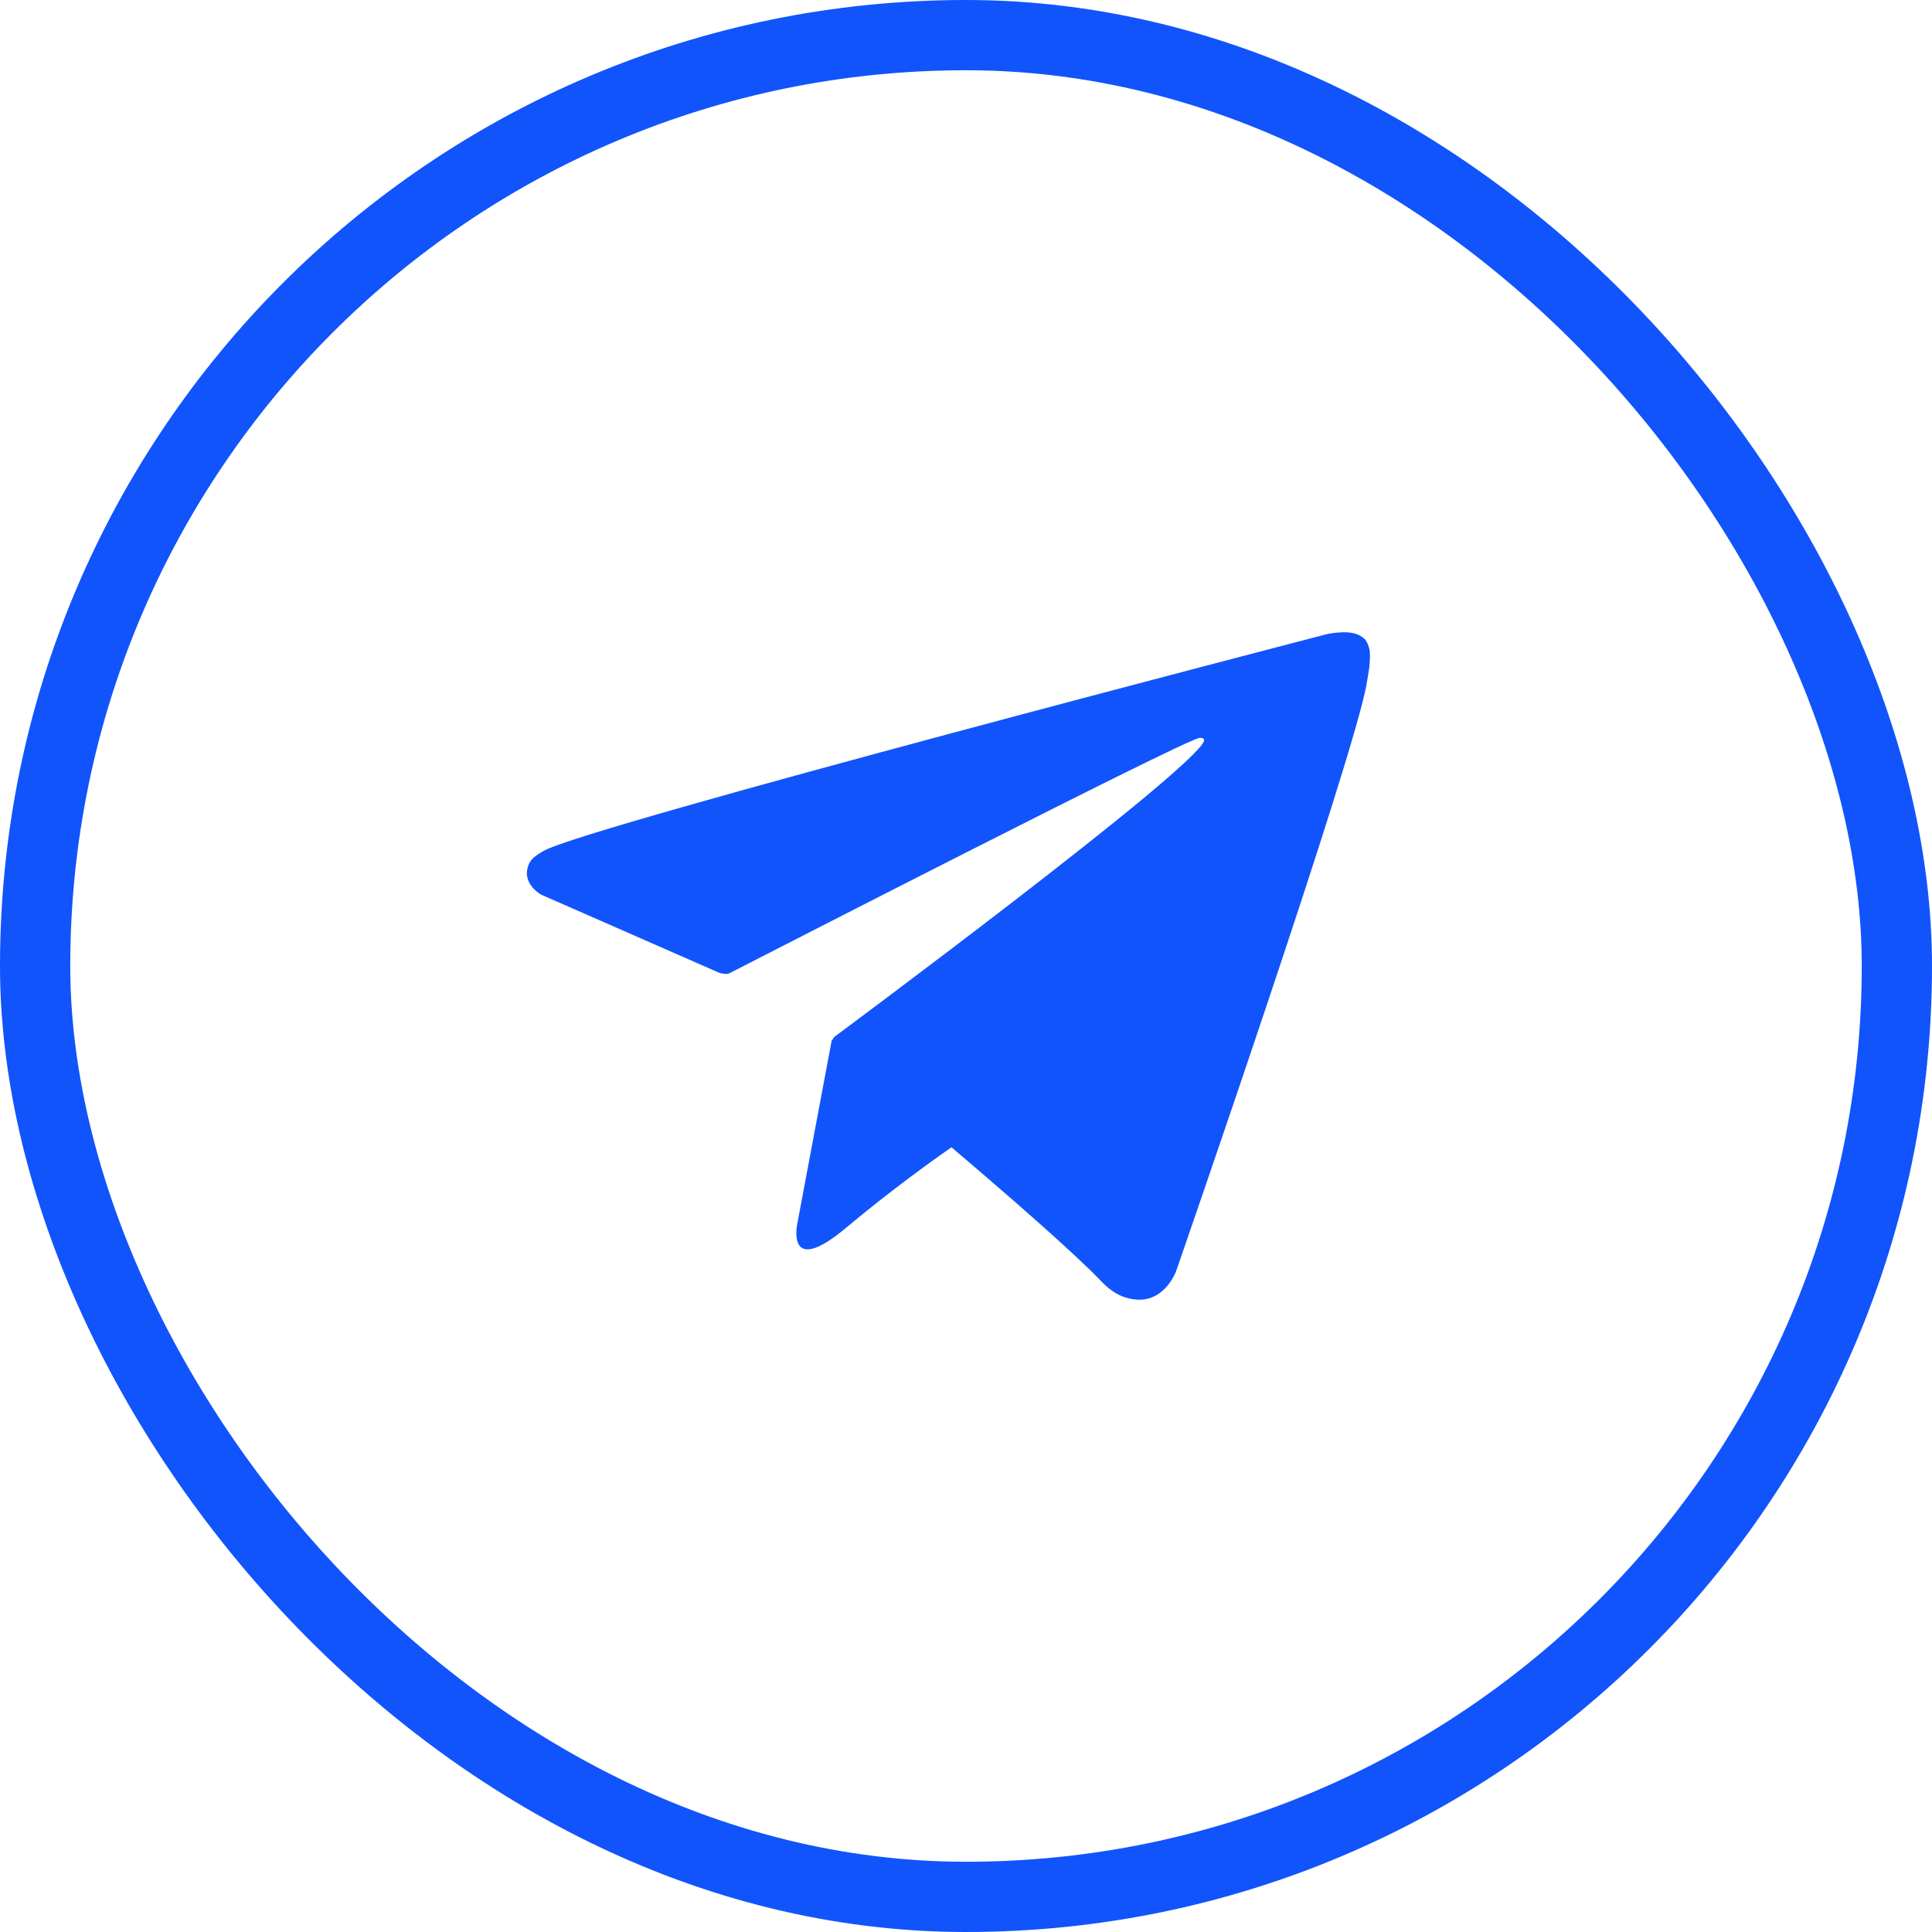
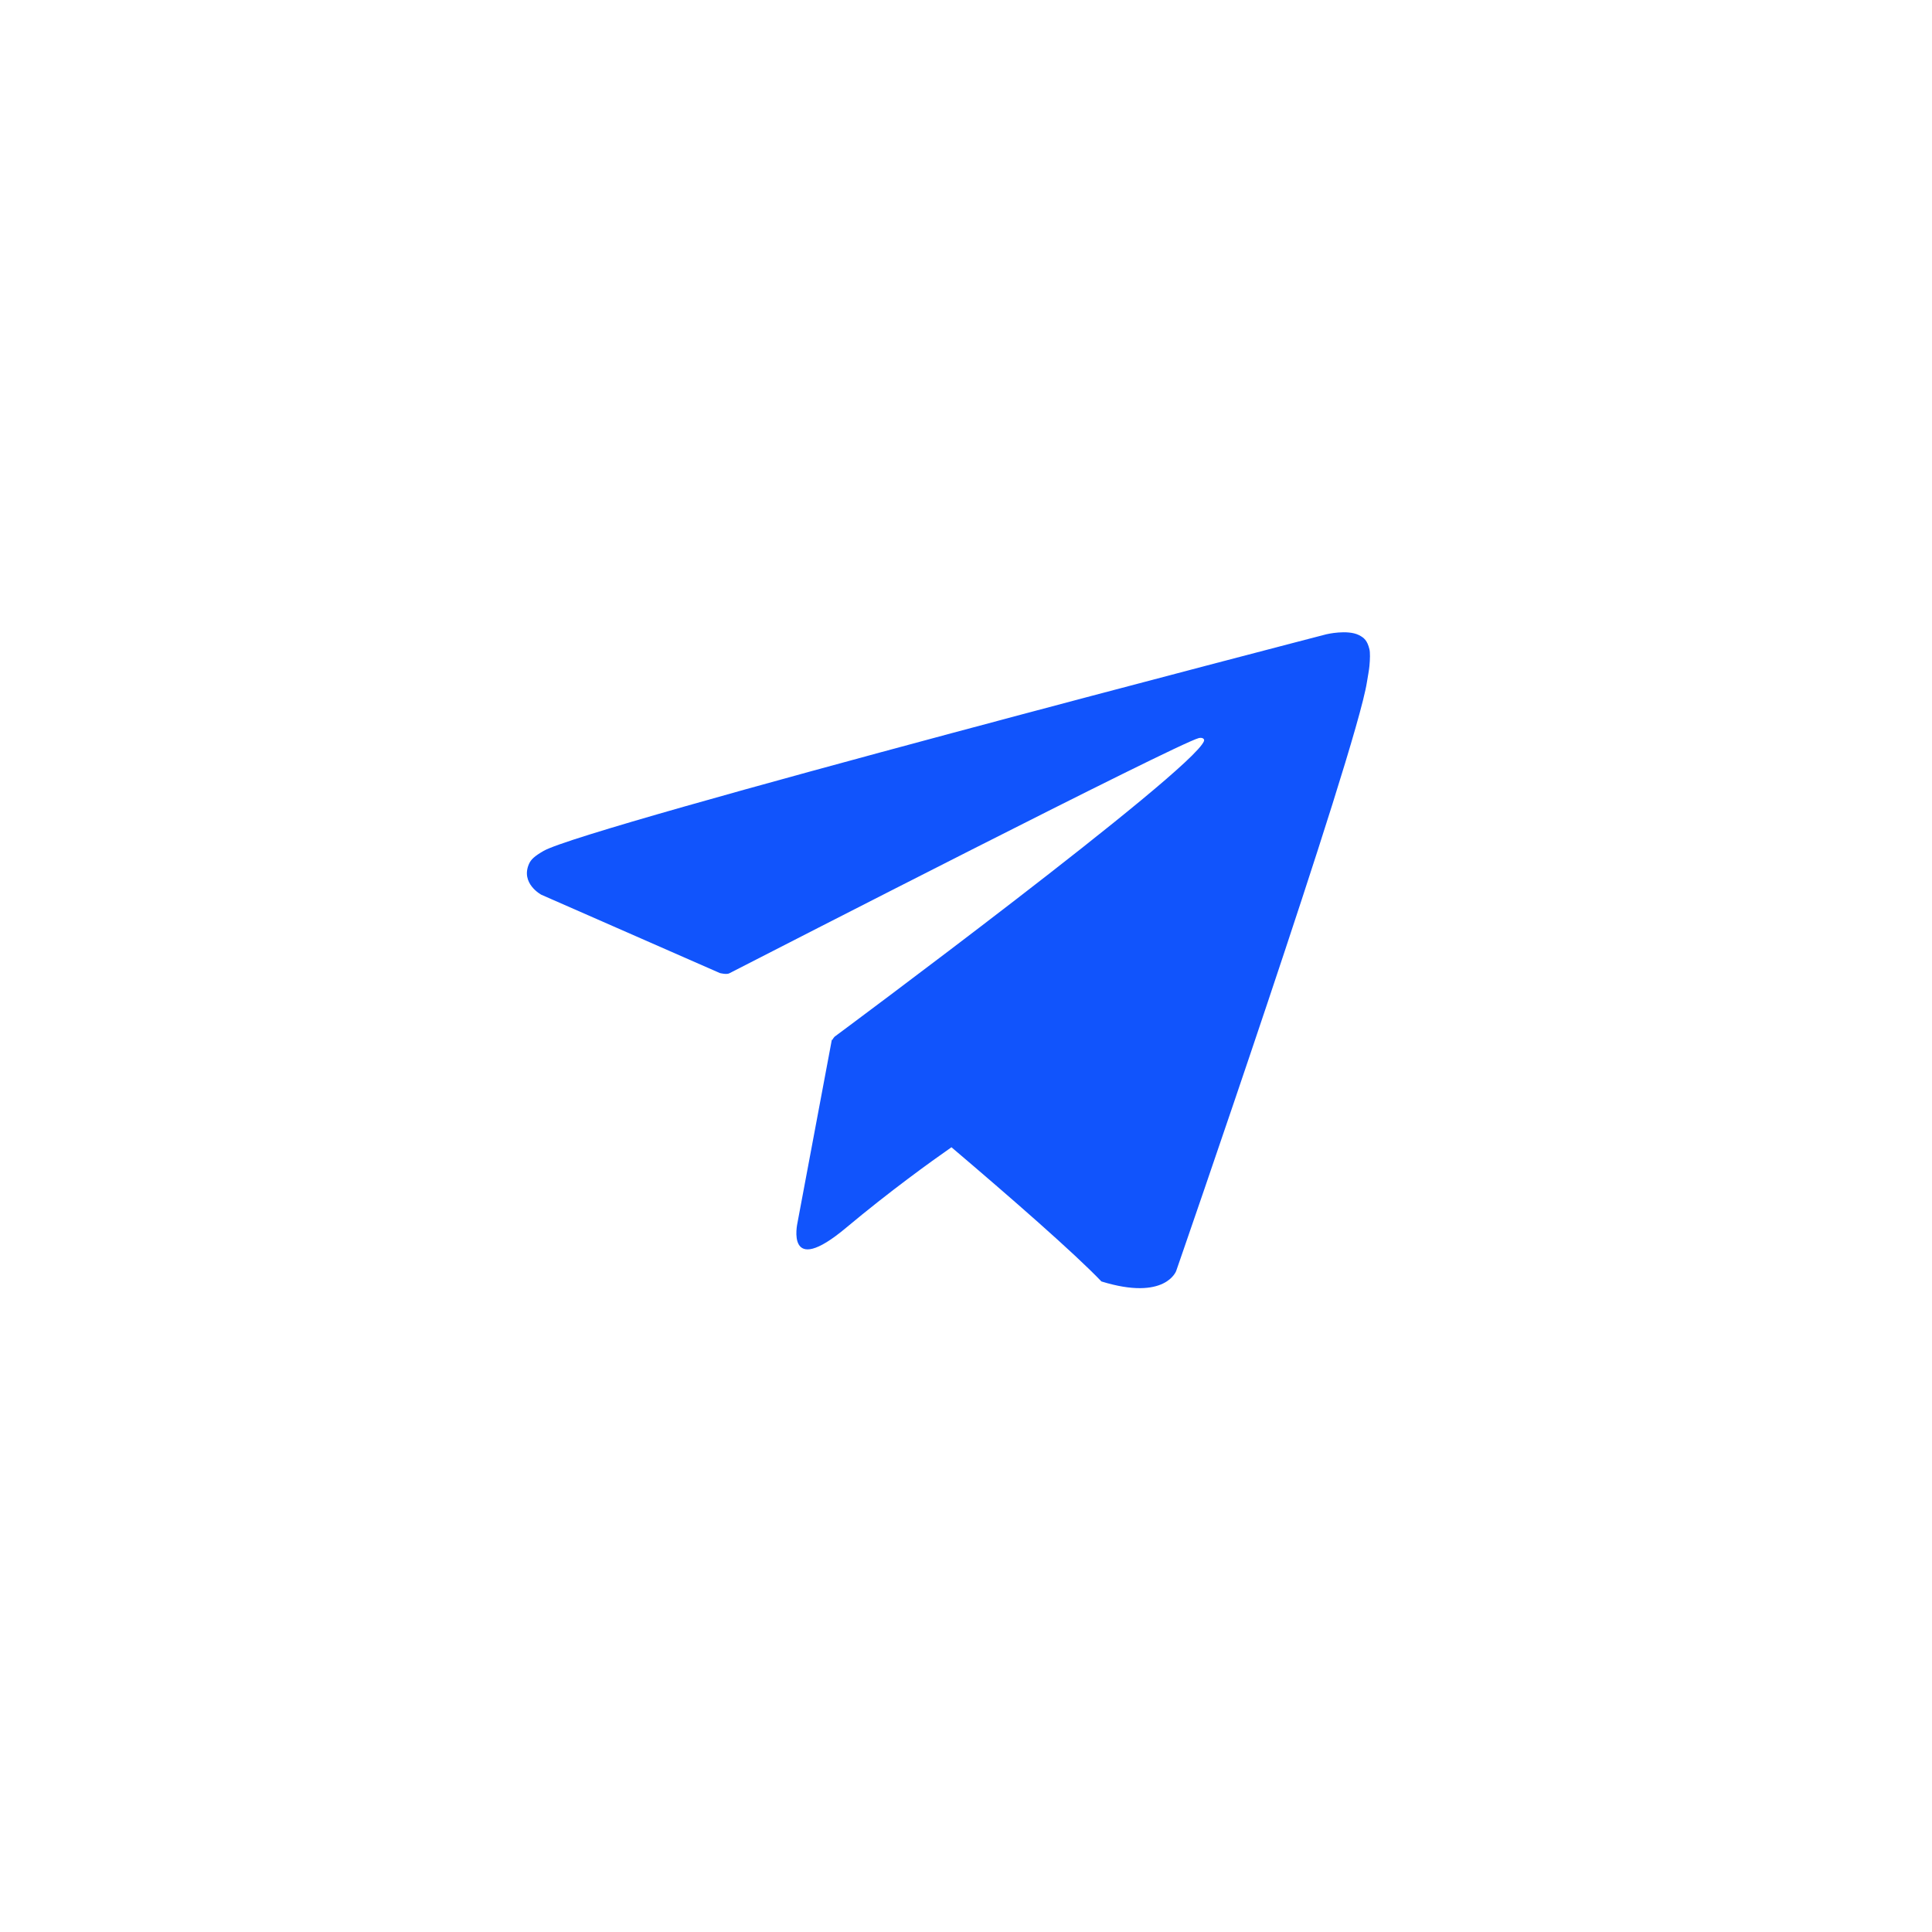
<svg xmlns="http://www.w3.org/2000/svg" width="55" height="55" viewBox="0 0 55 55" fill="none">
-   <rect x="1" y="1" width="53" height="53" rx="26.5" stroke="#1154FC" stroke-width="2" />
-   <path d="M38.985 18.484C38.923 18.232 38.834 18.155 38.682 18.078C38.353 17.916 37.761 18.056 37.761 18.056C37.761 18.056 16.714 23.516 15.476 24.223C15.209 24.376 15.116 24.471 15.062 24.588C14.809 25.151 15.41 25.471 15.41 25.471L20.493 27.701C20.493 27.701 20.685 27.75 20.76 27.709C22.025 27.061 33.483 21.182 34.128 21.011C34.231 20.988 34.297 21.034 34.275 21.097C33.941 21.962 23.761 29.511 23.761 29.511C23.761 29.511 23.721 29.552 23.694 29.606L23.681 29.597L22.701 34.818C22.701 34.818 22.345 36.413 24.09 34.949C25.323 33.917 26.498 33.07 27.086 32.66C28.773 34.093 30.585 35.674 31.355 36.48C31.742 36.886 32.09 36.98 32.379 36.998C33.176 37.043 33.483 36.183 33.483 36.183C33.483 36.183 38.602 21.43 38.914 19.416C38.945 19.218 38.972 19.096 38.985 18.957C39.003 18.768 39.007 18.574 38.985 18.484Z" fill="#1154FC" />
+   <path d="M38.985 18.484C38.923 18.232 38.834 18.155 38.682 18.078C38.353 17.916 37.761 18.056 37.761 18.056C37.761 18.056 16.714 23.516 15.476 24.223C15.209 24.376 15.116 24.471 15.062 24.588C14.809 25.151 15.41 25.471 15.41 25.471L20.493 27.701C20.493 27.701 20.685 27.75 20.76 27.709C22.025 27.061 33.483 21.182 34.128 21.011C34.231 20.988 34.297 21.034 34.275 21.097C33.941 21.962 23.761 29.511 23.761 29.511C23.761 29.511 23.721 29.552 23.694 29.606L23.681 29.597L22.701 34.818C22.701 34.818 22.345 36.413 24.09 34.949C25.323 33.917 26.498 33.07 27.086 32.66C28.773 34.093 30.585 35.674 31.355 36.48C33.176 37.043 33.483 36.183 33.483 36.183C33.483 36.183 38.602 21.43 38.914 19.416C38.945 19.218 38.972 19.096 38.985 18.957C39.003 18.768 39.007 18.574 38.985 18.484Z" fill="#1154FC" />
</svg>